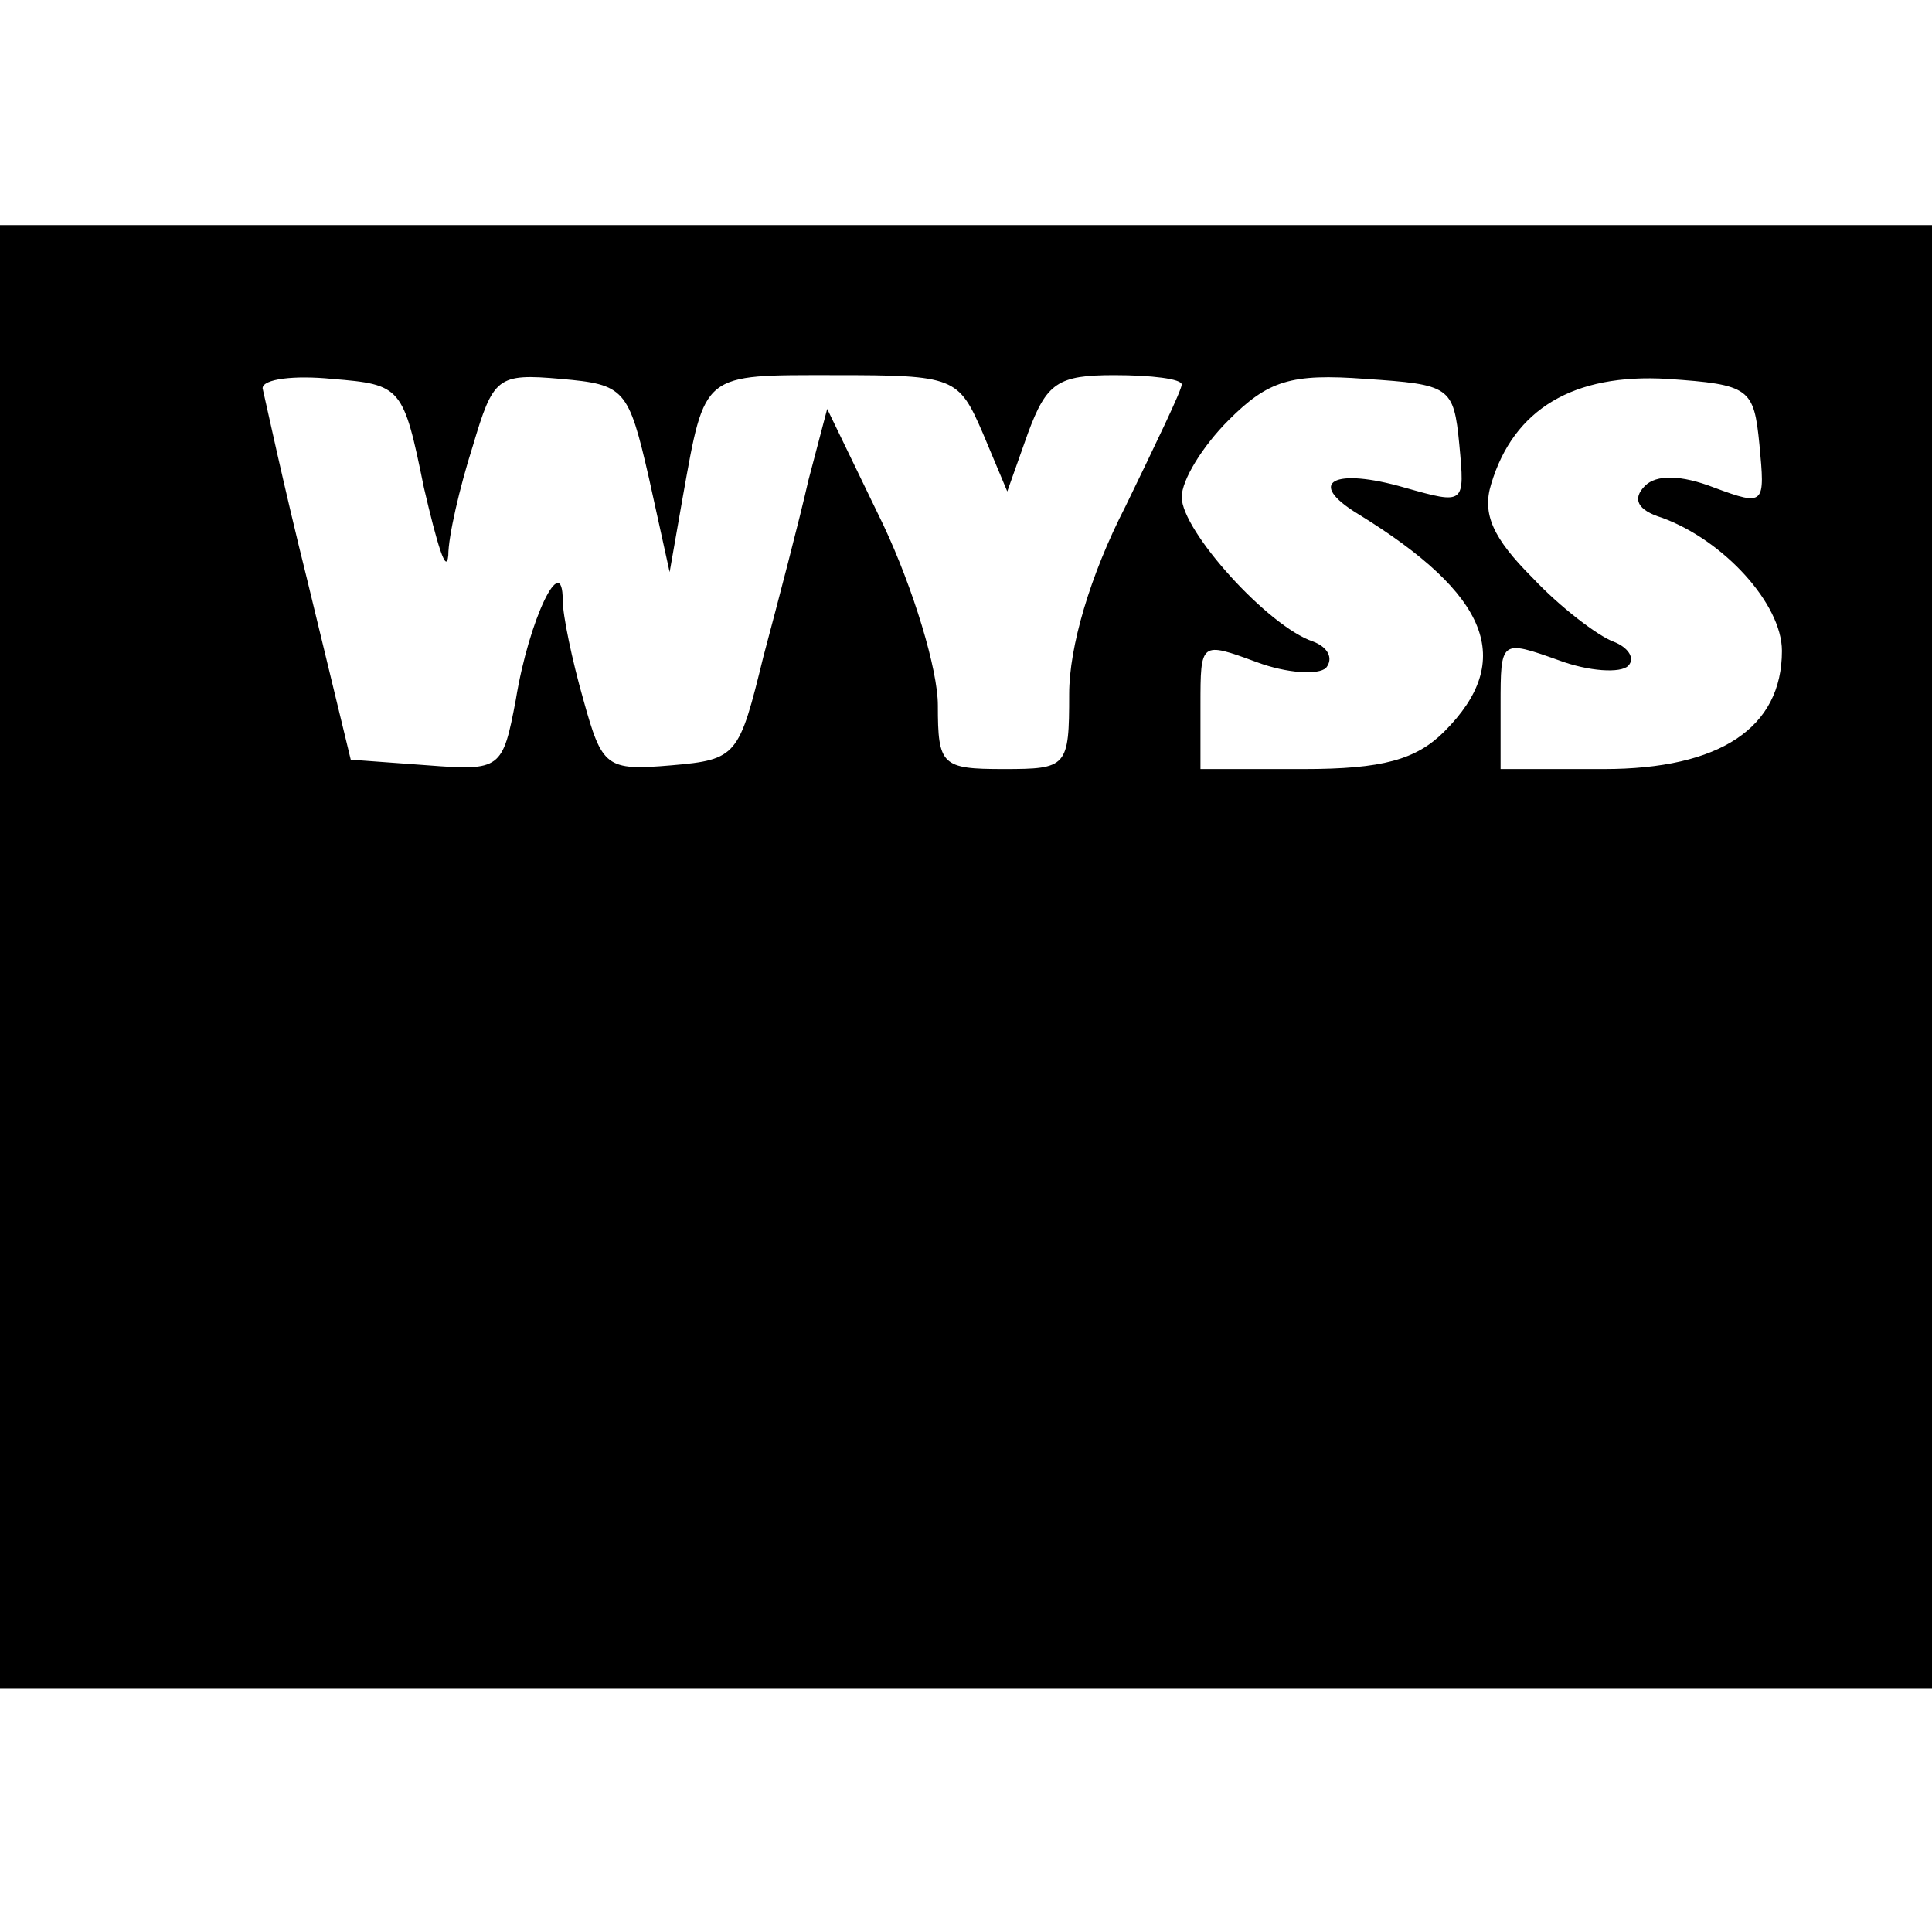
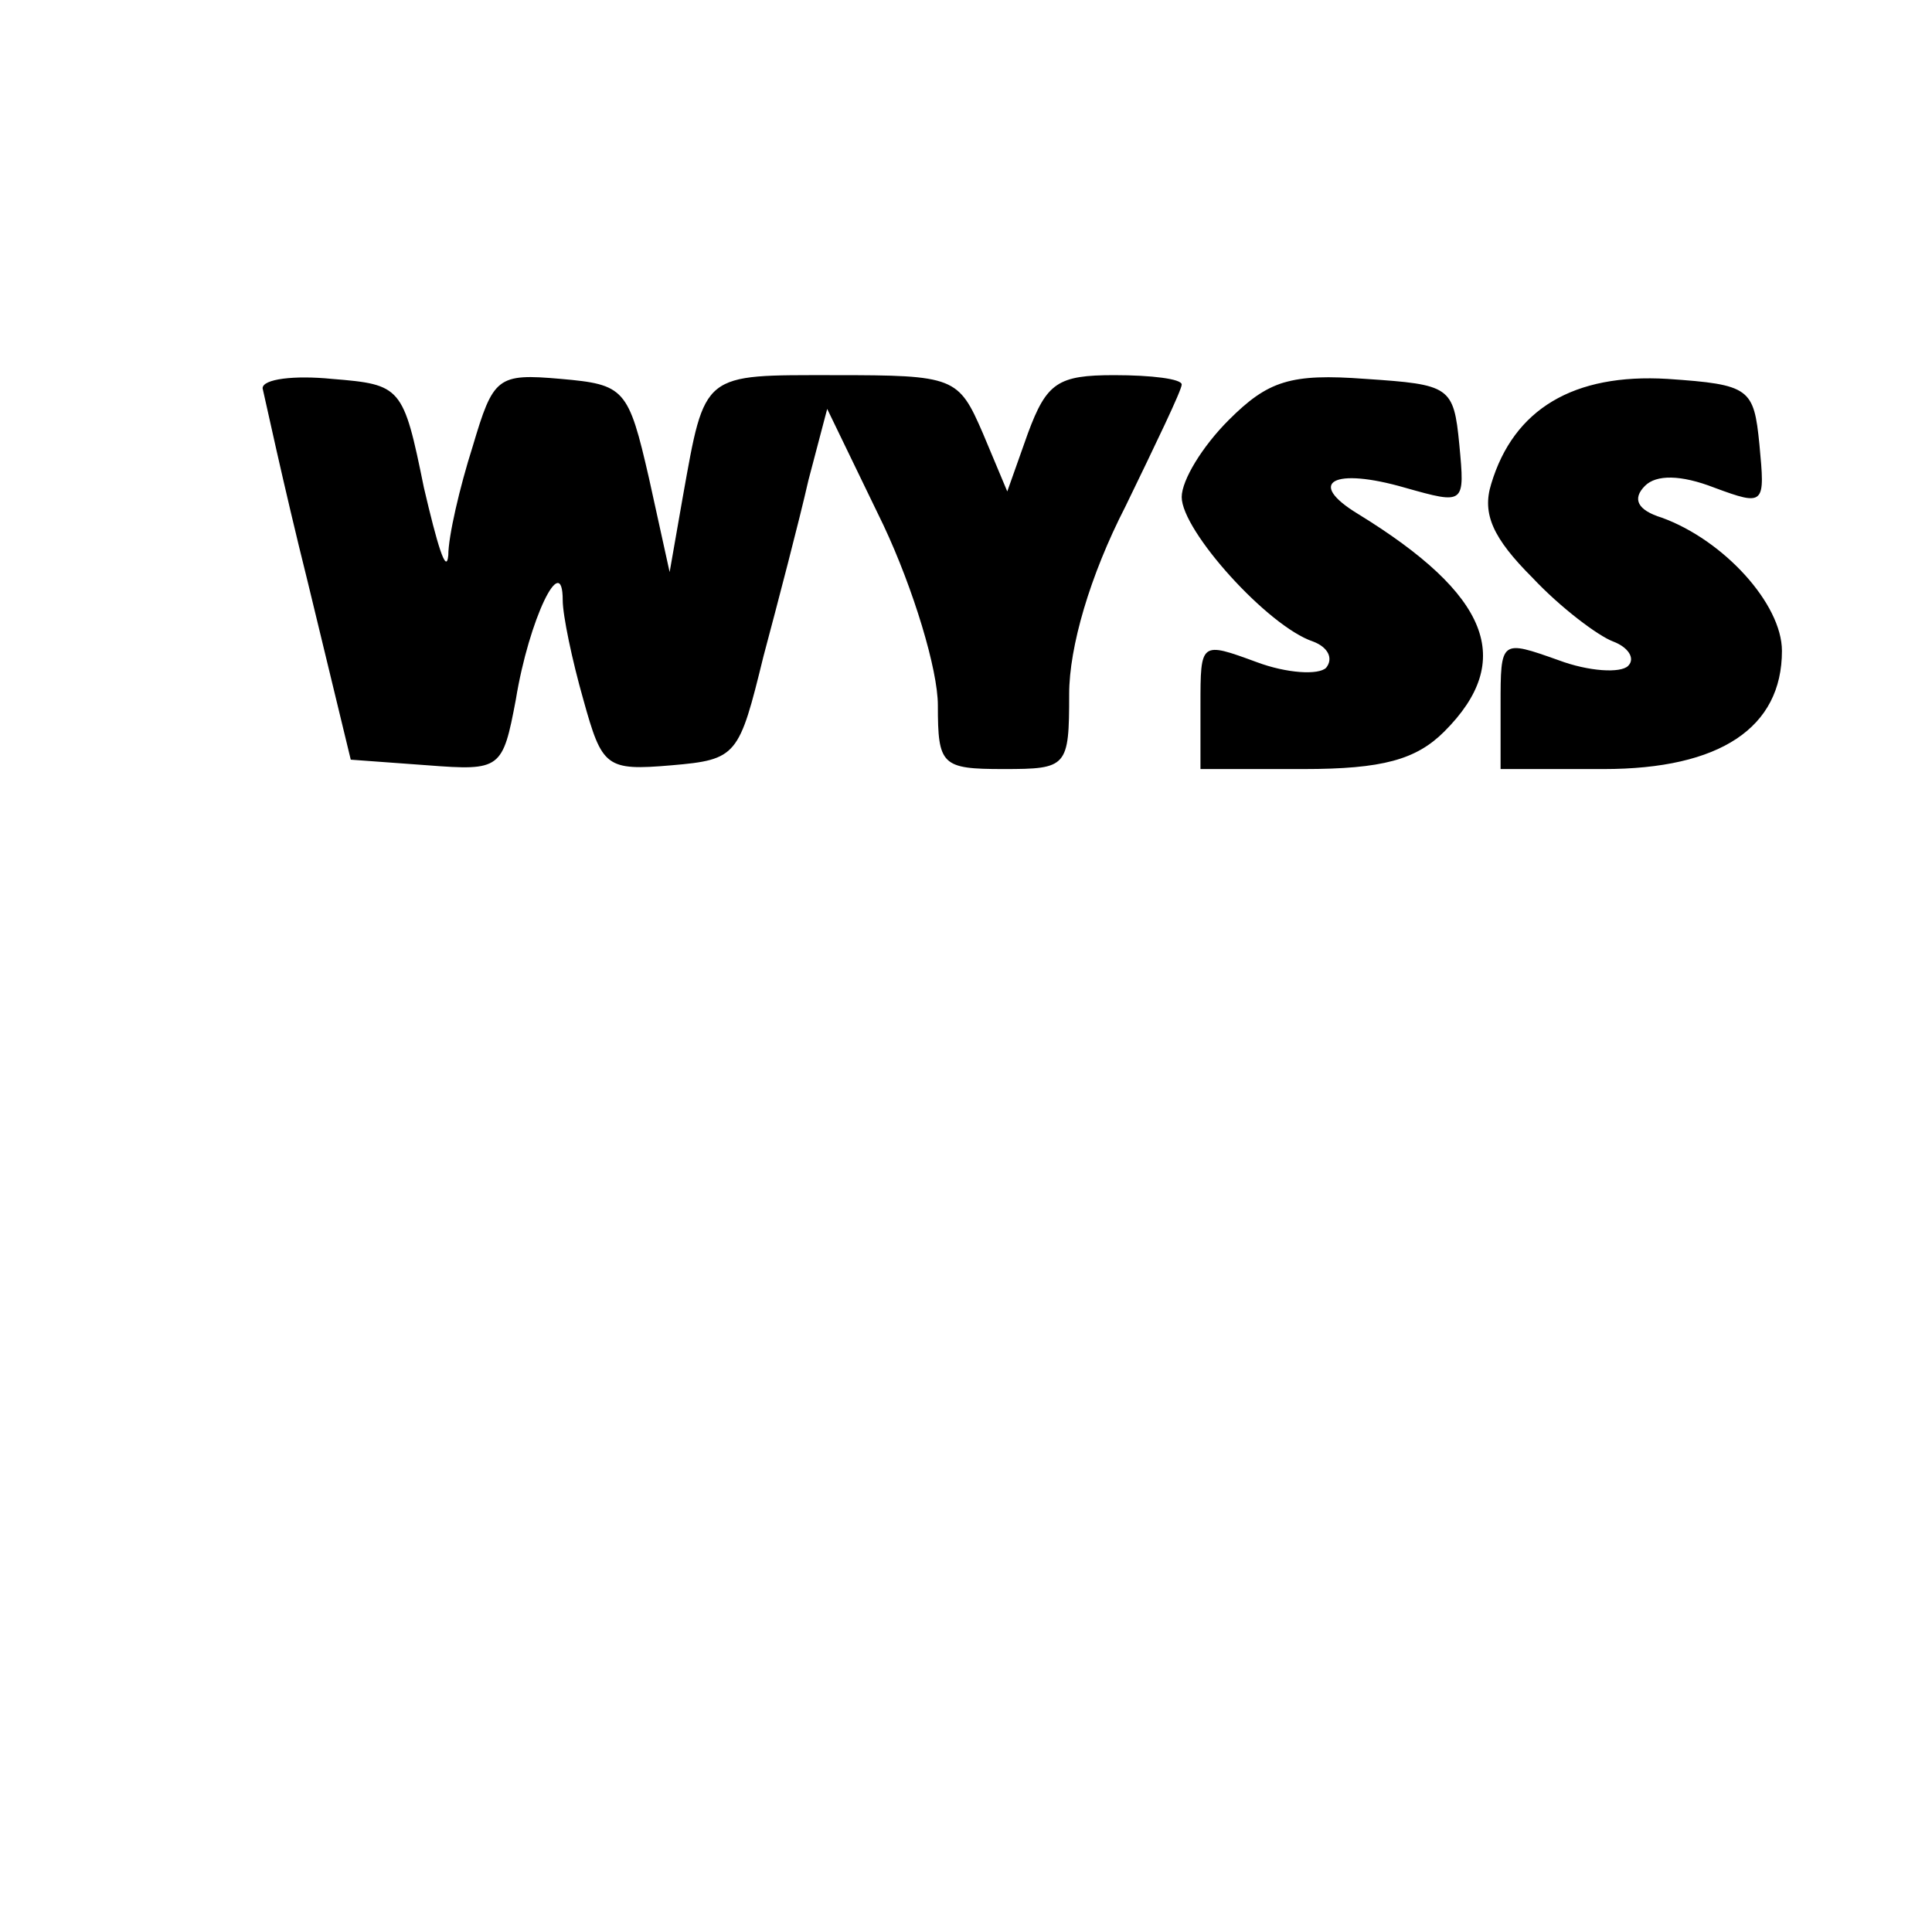
<svg xmlns="http://www.w3.org/2000/svg" version="1.0" width="103pt" height="103pt" viewBox="0 0 103 103" preserveAspectRatio="xMidYMid meet">
  <g transform="translate(0,103) scale(0.1,-0.1)" fill="#000000" stroke="none">
-     <path d="M0 520 l0 -390 515 0 515 0 0 390 0 390 -515 0 -515 0 0 -390z m226 250 c7 -30 12 -47 13 -36 0 10 6 36 13 58 11 37 13 39 47 36 34 -3 36 -5 47 -53 l11 -50 7 40 c12 67 10 65 81 65 64 0 66 -1 79 -31 l13 -31 11 31 c10 27 16 31 46 31 20 0 36 -2 36 -5 0 -3 -14 -32 -30 -65 -19 -37 -30 -75 -30 -100 0 -39 -1 -40 -35 -40 -33 0 -35 2 -35 34 0 19 -13 62 -29 96 l-30 62 -10 -38 c-5 -22 -16 -64 -24 -94 -13 -53 -14 -55 -49 -58 -35 -3 -37 -1 -47 35 -6 21 -11 45 -11 53 0 27 -18 -10 -25 -53 -7 -37 -8 -38 -47 -35 l-41 3 -23 95 c-13 52 -23 99 -24 103 0 5 17 7 37 5 37 -3 38 -4 49 -58z m552 23 c3 -32 3 -32 -29 -23 -38 11 -53 3 -25 -14 70 -43 84 -78 46 -116 -15 -15 -33 -20 -75 -20 l-55 0 0 34 c0 34 0 34 30 23 16 -6 33 -7 37 -3 4 5 1 11 -7 14 -24 8 -70 59 -70 77 0 9 11 27 25 41 21 21 33 25 73 22 45 -3 47 -4 50 -35z m160 0 c3 -32 3 -33 -24 -23 -18 7 -31 7 -37 1 -7 -7 -4 -13 9 -17 33 -12 64 -46 64 -71 0 -41 -33 -63 -95 -63 l-55 0 0 34 c0 35 0 35 31 24 16 -6 33 -7 37 -3 4 4 0 10 -8 13 -8 3 -28 18 -43 34 -21 21 -27 34 -22 50 12 40 44 59 94 56 44 -3 46 -5 49 -35z" />
+     <path d="M0 520 z m226 250 c7 -30 12 -47 13 -36 0 10 6 36 13 58 11 37 13 39 47 36 34 -3 36 -5 47 -53 l11 -50 7 40 c12 67 10 65 81 65 64 0 66 -1 79 -31 l13 -31 11 31 c10 27 16 31 46 31 20 0 36 -2 36 -5 0 -3 -14 -32 -30 -65 -19 -37 -30 -75 -30 -100 0 -39 -1 -40 -35 -40 -33 0 -35 2 -35 34 0 19 -13 62 -29 96 l-30 62 -10 -38 c-5 -22 -16 -64 -24 -94 -13 -53 -14 -55 -49 -58 -35 -3 -37 -1 -47 35 -6 21 -11 45 -11 53 0 27 -18 -10 -25 -53 -7 -37 -8 -38 -47 -35 l-41 3 -23 95 c-13 52 -23 99 -24 103 0 5 17 7 37 5 37 -3 38 -4 49 -58z m552 23 c3 -32 3 -32 -29 -23 -38 11 -53 3 -25 -14 70 -43 84 -78 46 -116 -15 -15 -33 -20 -75 -20 l-55 0 0 34 c0 34 0 34 30 23 16 -6 33 -7 37 -3 4 5 1 11 -7 14 -24 8 -70 59 -70 77 0 9 11 27 25 41 21 21 33 25 73 22 45 -3 47 -4 50 -35z m160 0 c3 -32 3 -33 -24 -23 -18 7 -31 7 -37 1 -7 -7 -4 -13 9 -17 33 -12 64 -46 64 -71 0 -41 -33 -63 -95 -63 l-55 0 0 34 c0 35 0 35 31 24 16 -6 33 -7 37 -3 4 4 0 10 -8 13 -8 3 -28 18 -43 34 -21 21 -27 34 -22 50 12 40 44 59 94 56 44 -3 46 -5 49 -35z" />
  </g>
</svg>